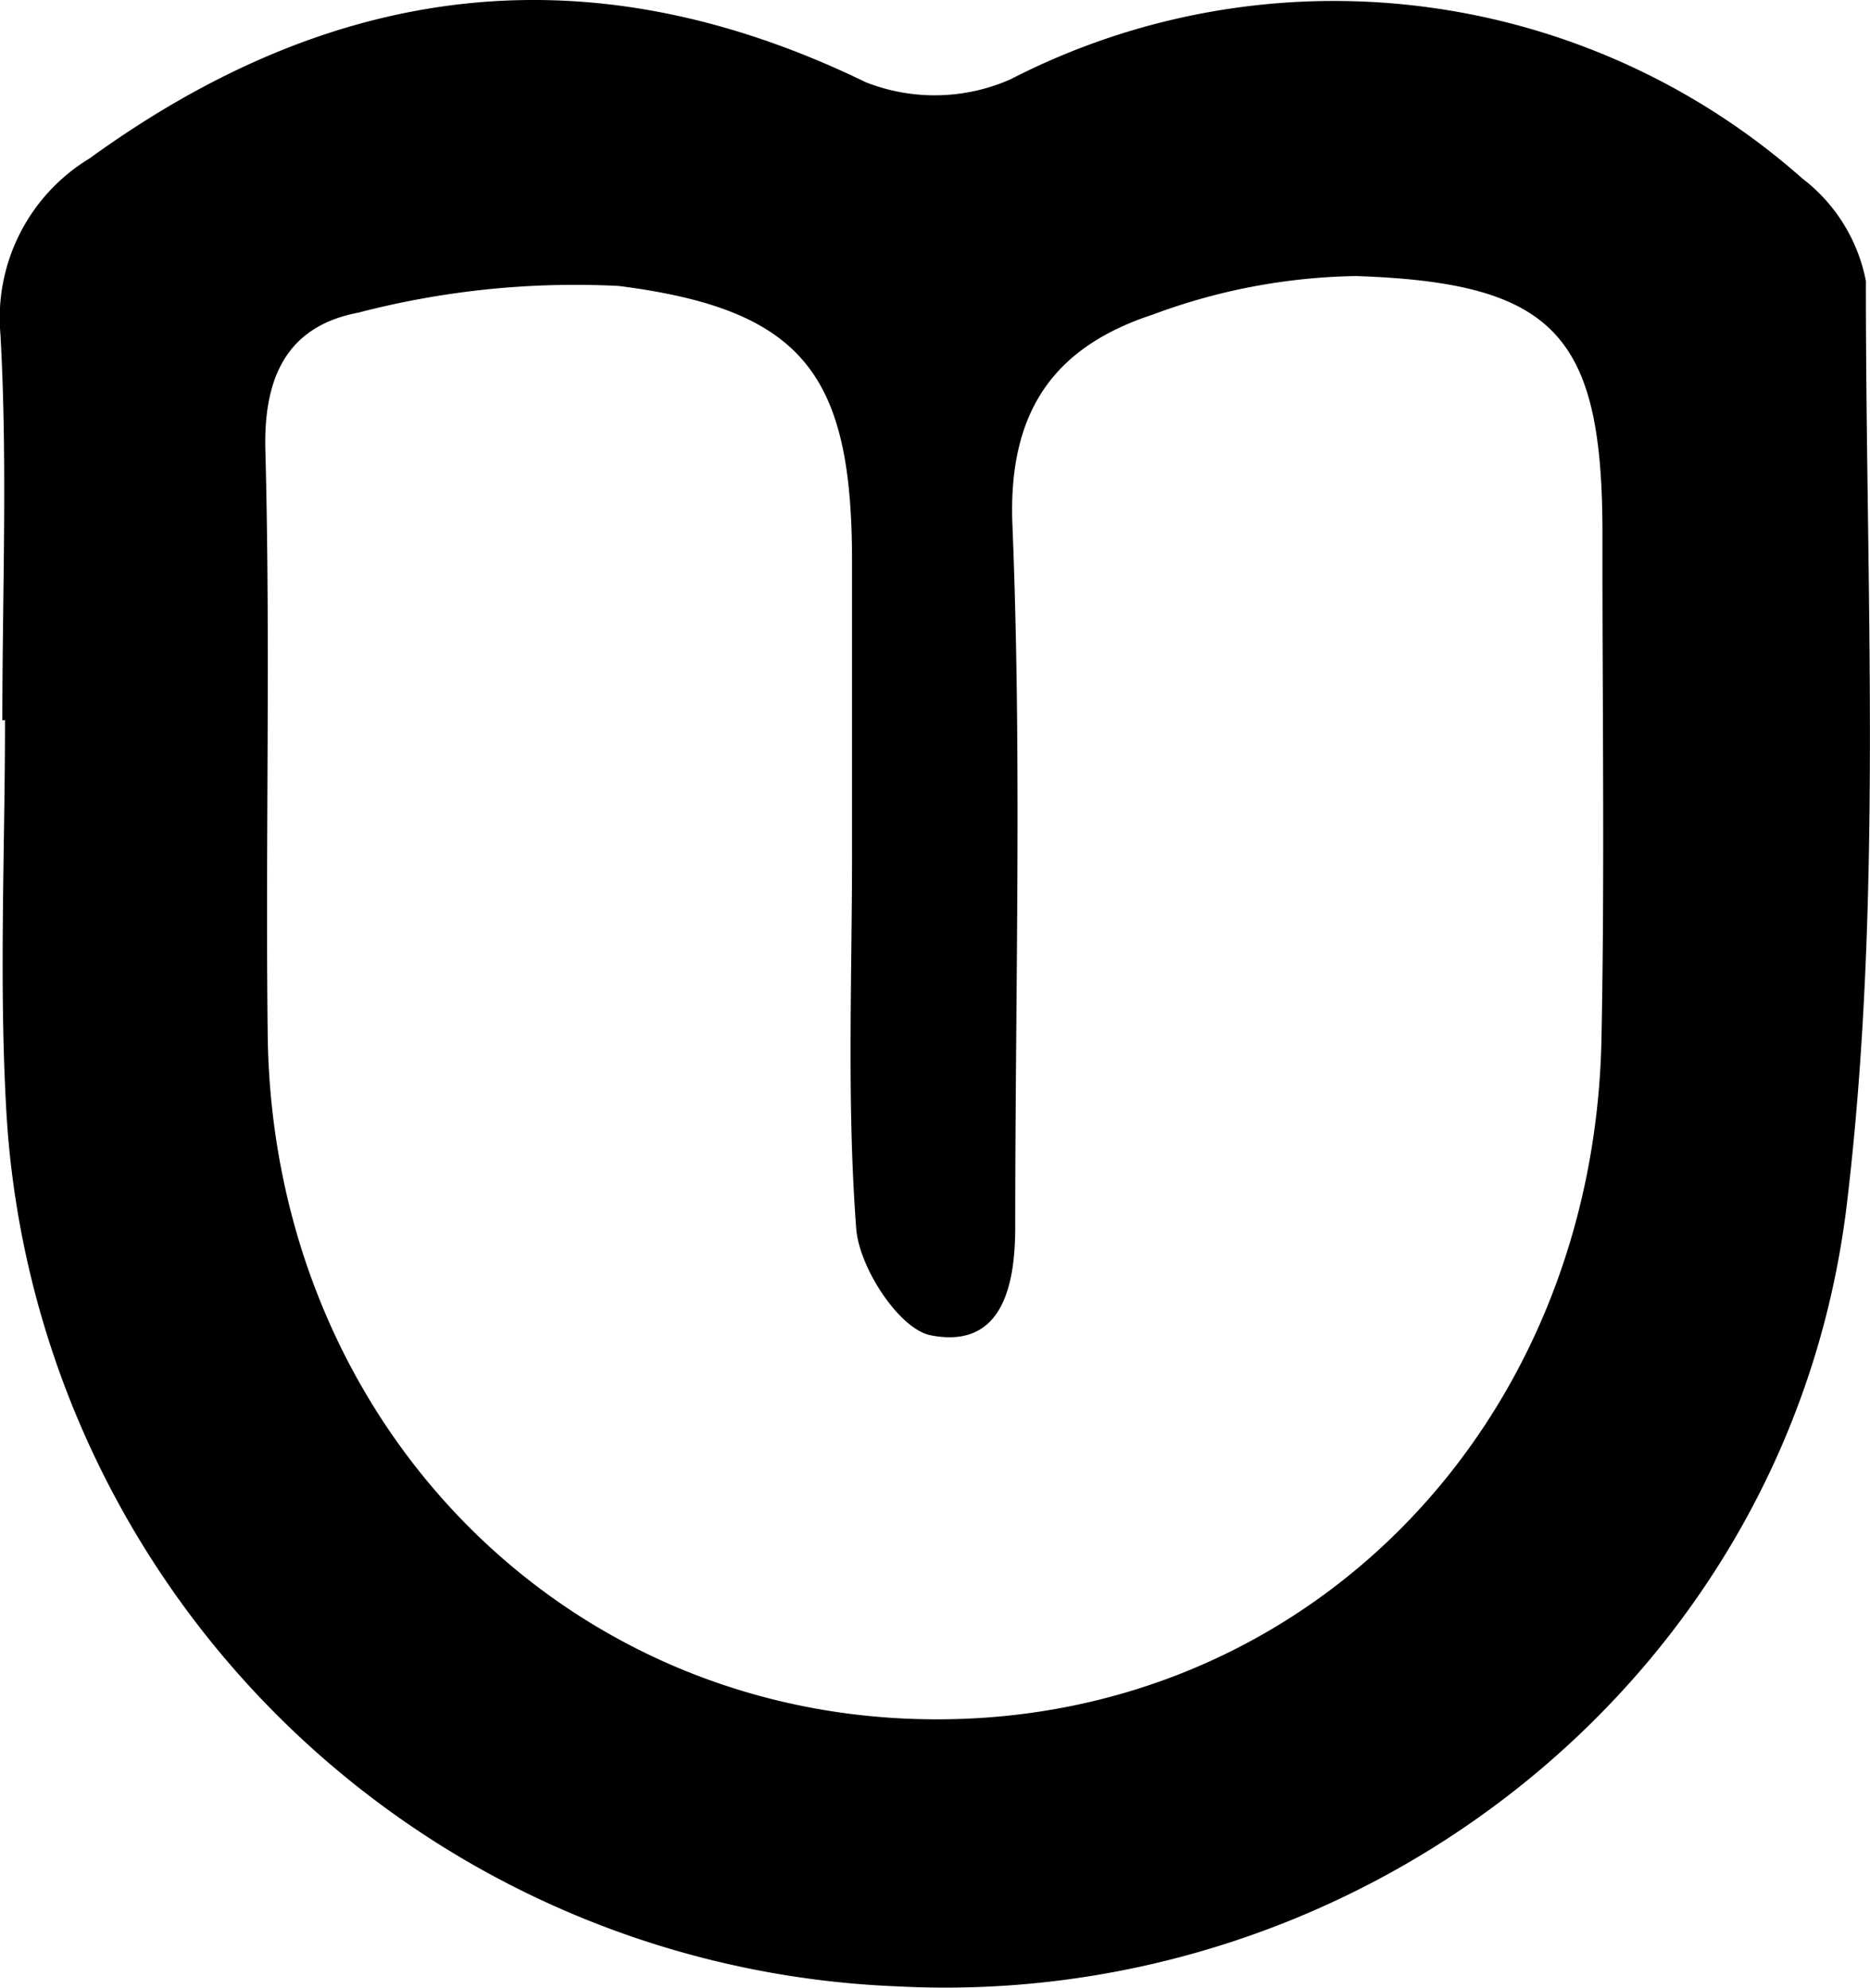
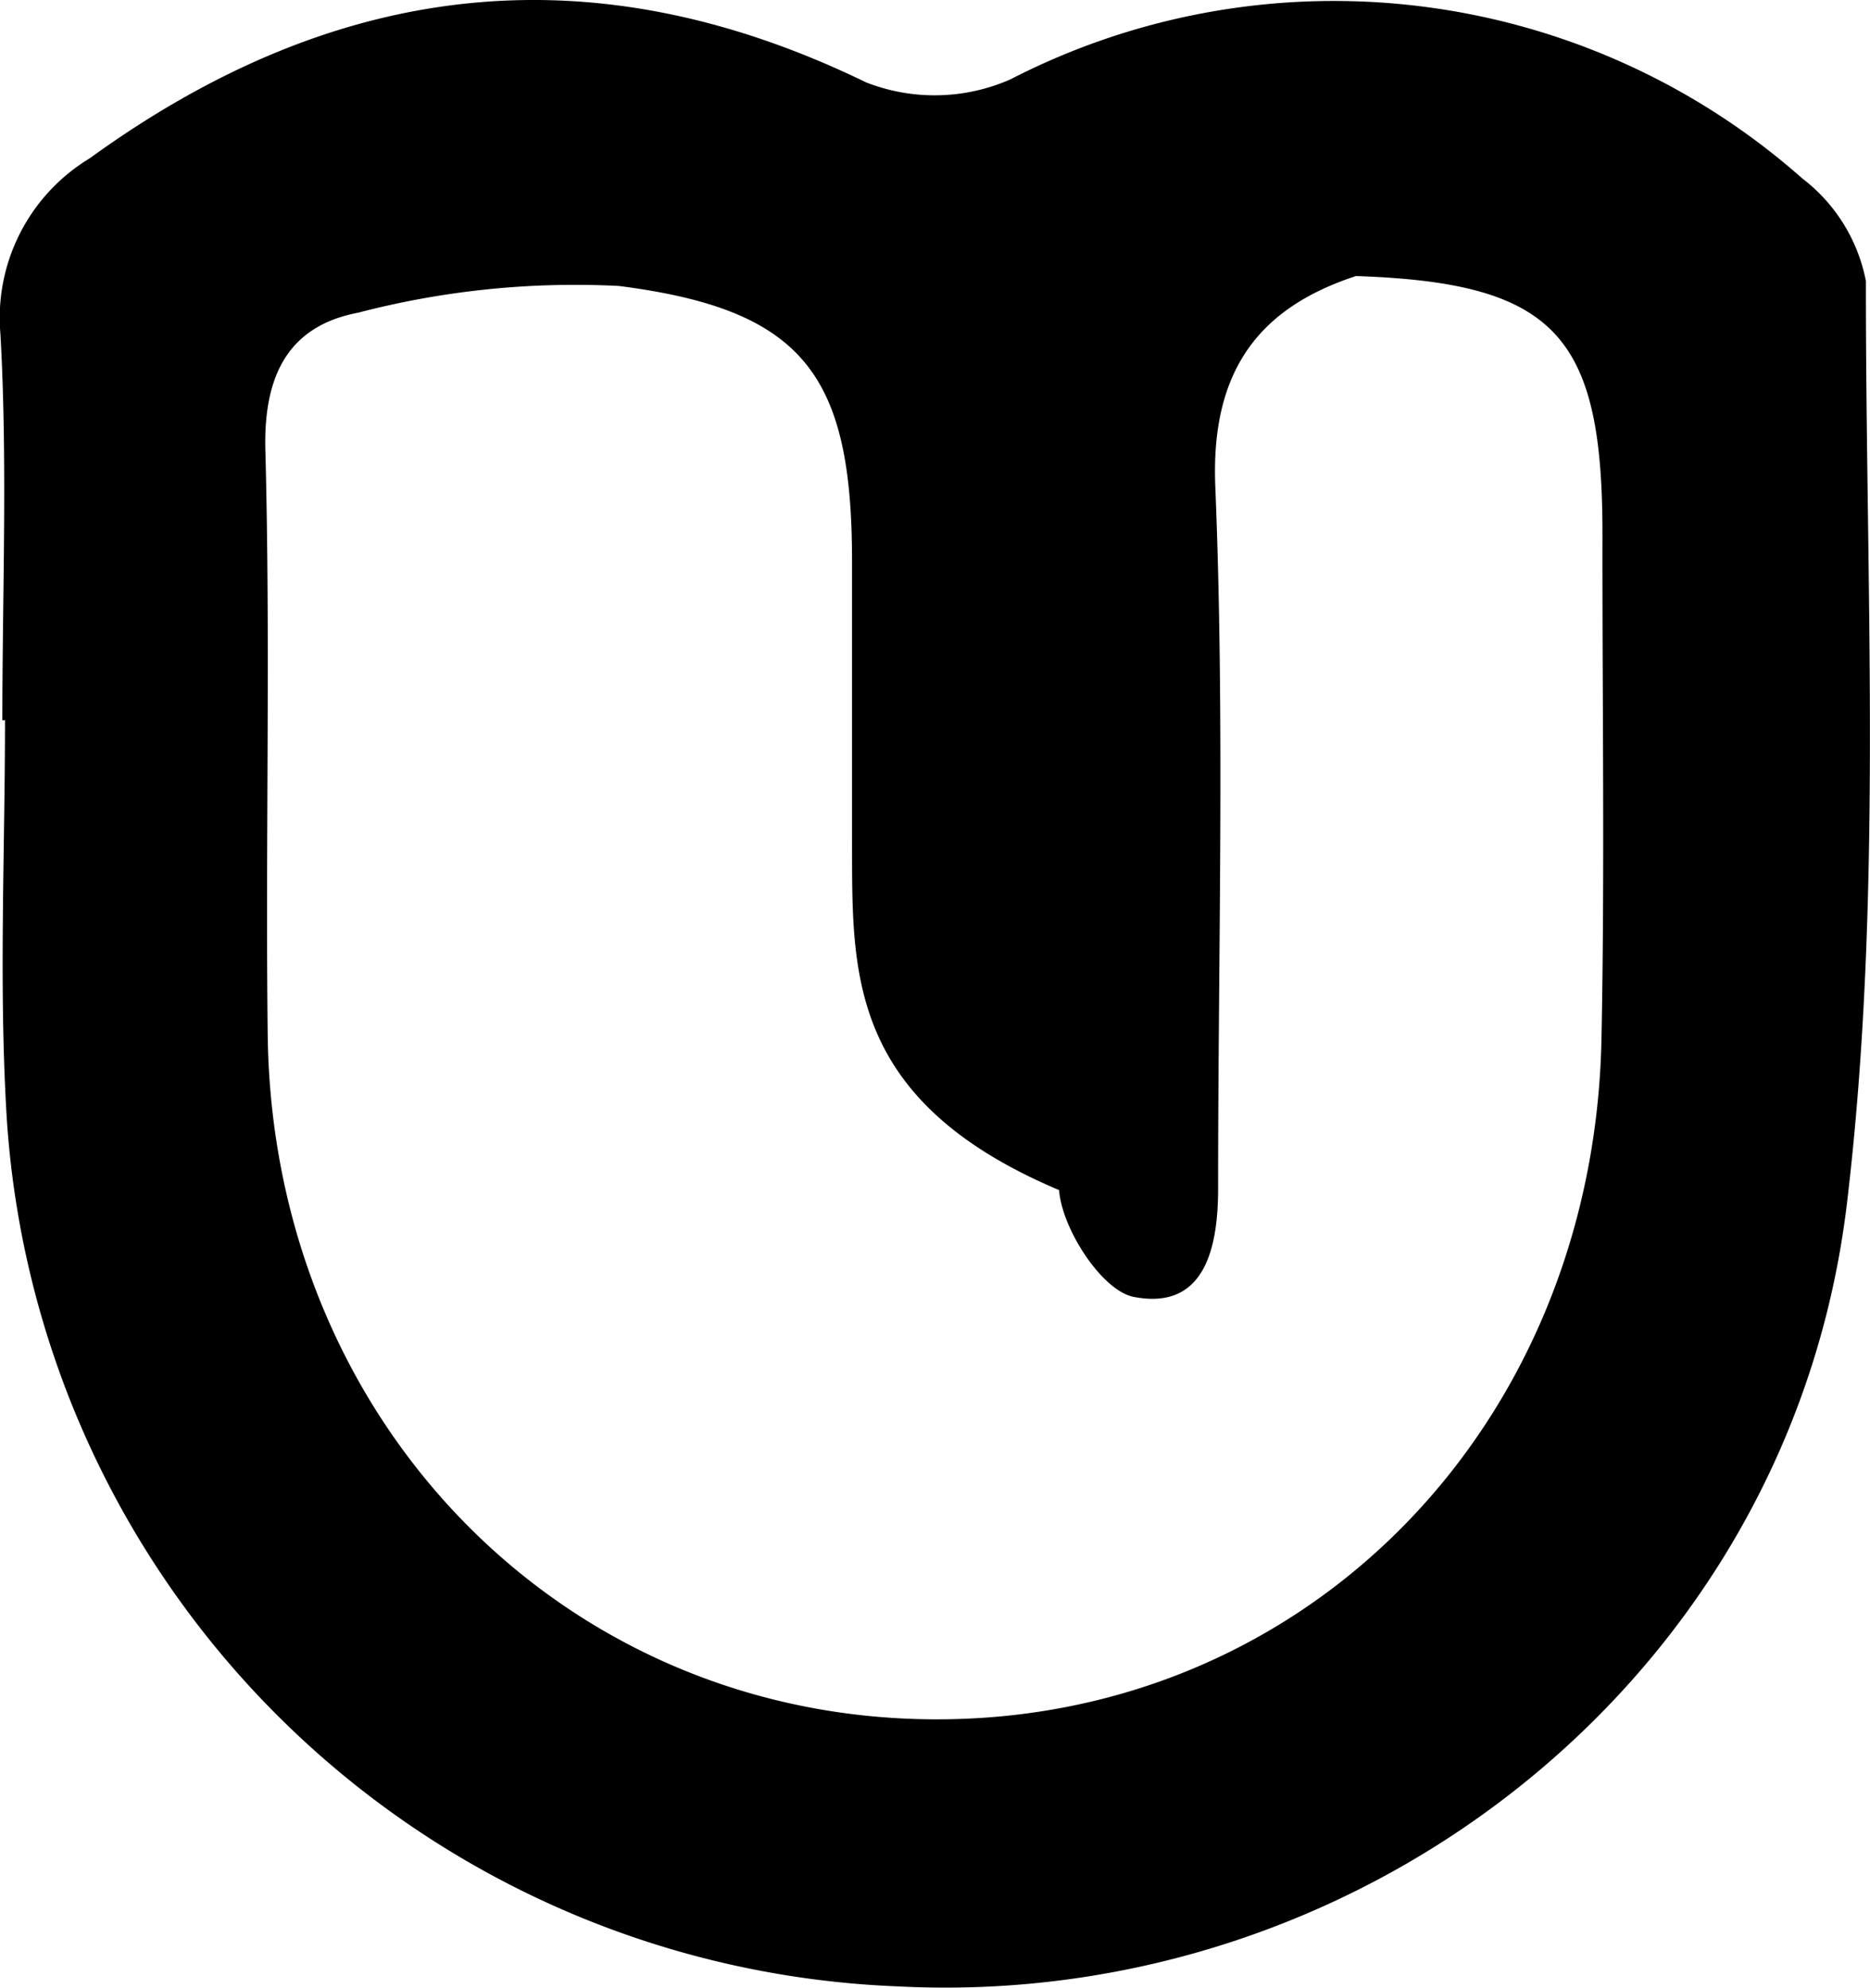
<svg xmlns="http://www.w3.org/2000/svg" width="43.783" height="46.544" viewBox="0 0 43.783 46.544">
-   <path id="Path_4961" data-name="Path 4961" d="M1460.954-137.516c0-3.015.124-6.037-.045-9.042a4.366,4.366,0,0,1,2.089-4.115c5.724-4.15,11.71-4.922,18.175-1.781a4.4,4.4,0,0,0,3.382-.068A16.546,16.546,0,0,1,1503.1-150.2a3.968,3.968,0,0,1,1.486,2.4c-.007,7.208.406,14.487-.445,21.607-1.325,11.075-11.31,18.893-22.228,18.324a21.753,21.753,0,0,1-20.872-20.609c-.164-3-.025-6.027-.025-9.041Zm19.894,2.857q0-3.29,0-6.58c0-4.352-1.118-5.892-5.46-6.446a20.106,20.106,0,0,0-6.1.625c-1.635.31-2.222,1.465-2.176,3.223.122,4.566,0,9.138.055,13.707.119,9.031,6.91,15.972,15.6,16.008s15.447-6.834,15.628-15.934c.078-3.928.018-7.859.023-11.789.006-4.662-1.075-5.916-5.772-6.072a14.2,14.2,0,0,0-4.75.9c-2.276.746-3.4,2.219-3.293,4.92.224,5.474.065,10.964.066,16.447,0,1.4-.318,2.859-1.977,2.536-.742-.144-1.679-1.59-1.746-2.5C1480.718-128.617,1480.856-131.643,1480.848-134.659Z" transform="translate(-1460.899 154.381)" fill="currentcolor" />
+   <path id="Path_4961" data-name="Path 4961" d="M1460.954-137.516c0-3.015.124-6.037-.045-9.042a4.366,4.366,0,0,1,2.089-4.115c5.724-4.15,11.71-4.922,18.175-1.781a4.4,4.4,0,0,0,3.382-.068A16.546,16.546,0,0,1,1503.1-150.2a3.968,3.968,0,0,1,1.486,2.4c-.007,7.208.406,14.487-.445,21.607-1.325,11.075-11.31,18.893-22.228,18.324a21.753,21.753,0,0,1-20.872-20.609c-.164-3-.025-6.027-.025-9.041Zm19.894,2.857q0-3.29,0-6.58c0-4.352-1.118-5.892-5.46-6.446a20.106,20.106,0,0,0-6.1.625c-1.635.31-2.222,1.465-2.176,3.223.122,4.566,0,9.138.055,13.707.119,9.031,6.91,15.972,15.6,16.008s15.447-6.834,15.628-15.934c.078-3.928.018-7.859.023-11.789.006-4.662-1.075-5.916-5.772-6.072c-2.276.746-3.4,2.219-3.293,4.92.224,5.474.065,10.964.066,16.447,0,1.4-.318,2.859-1.977,2.536-.742-.144-1.679-1.59-1.746-2.5C1480.718-128.617,1480.856-131.643,1480.848-134.659Z" transform="translate(-1460.899 154.381)" fill="currentcolor" />
</svg>